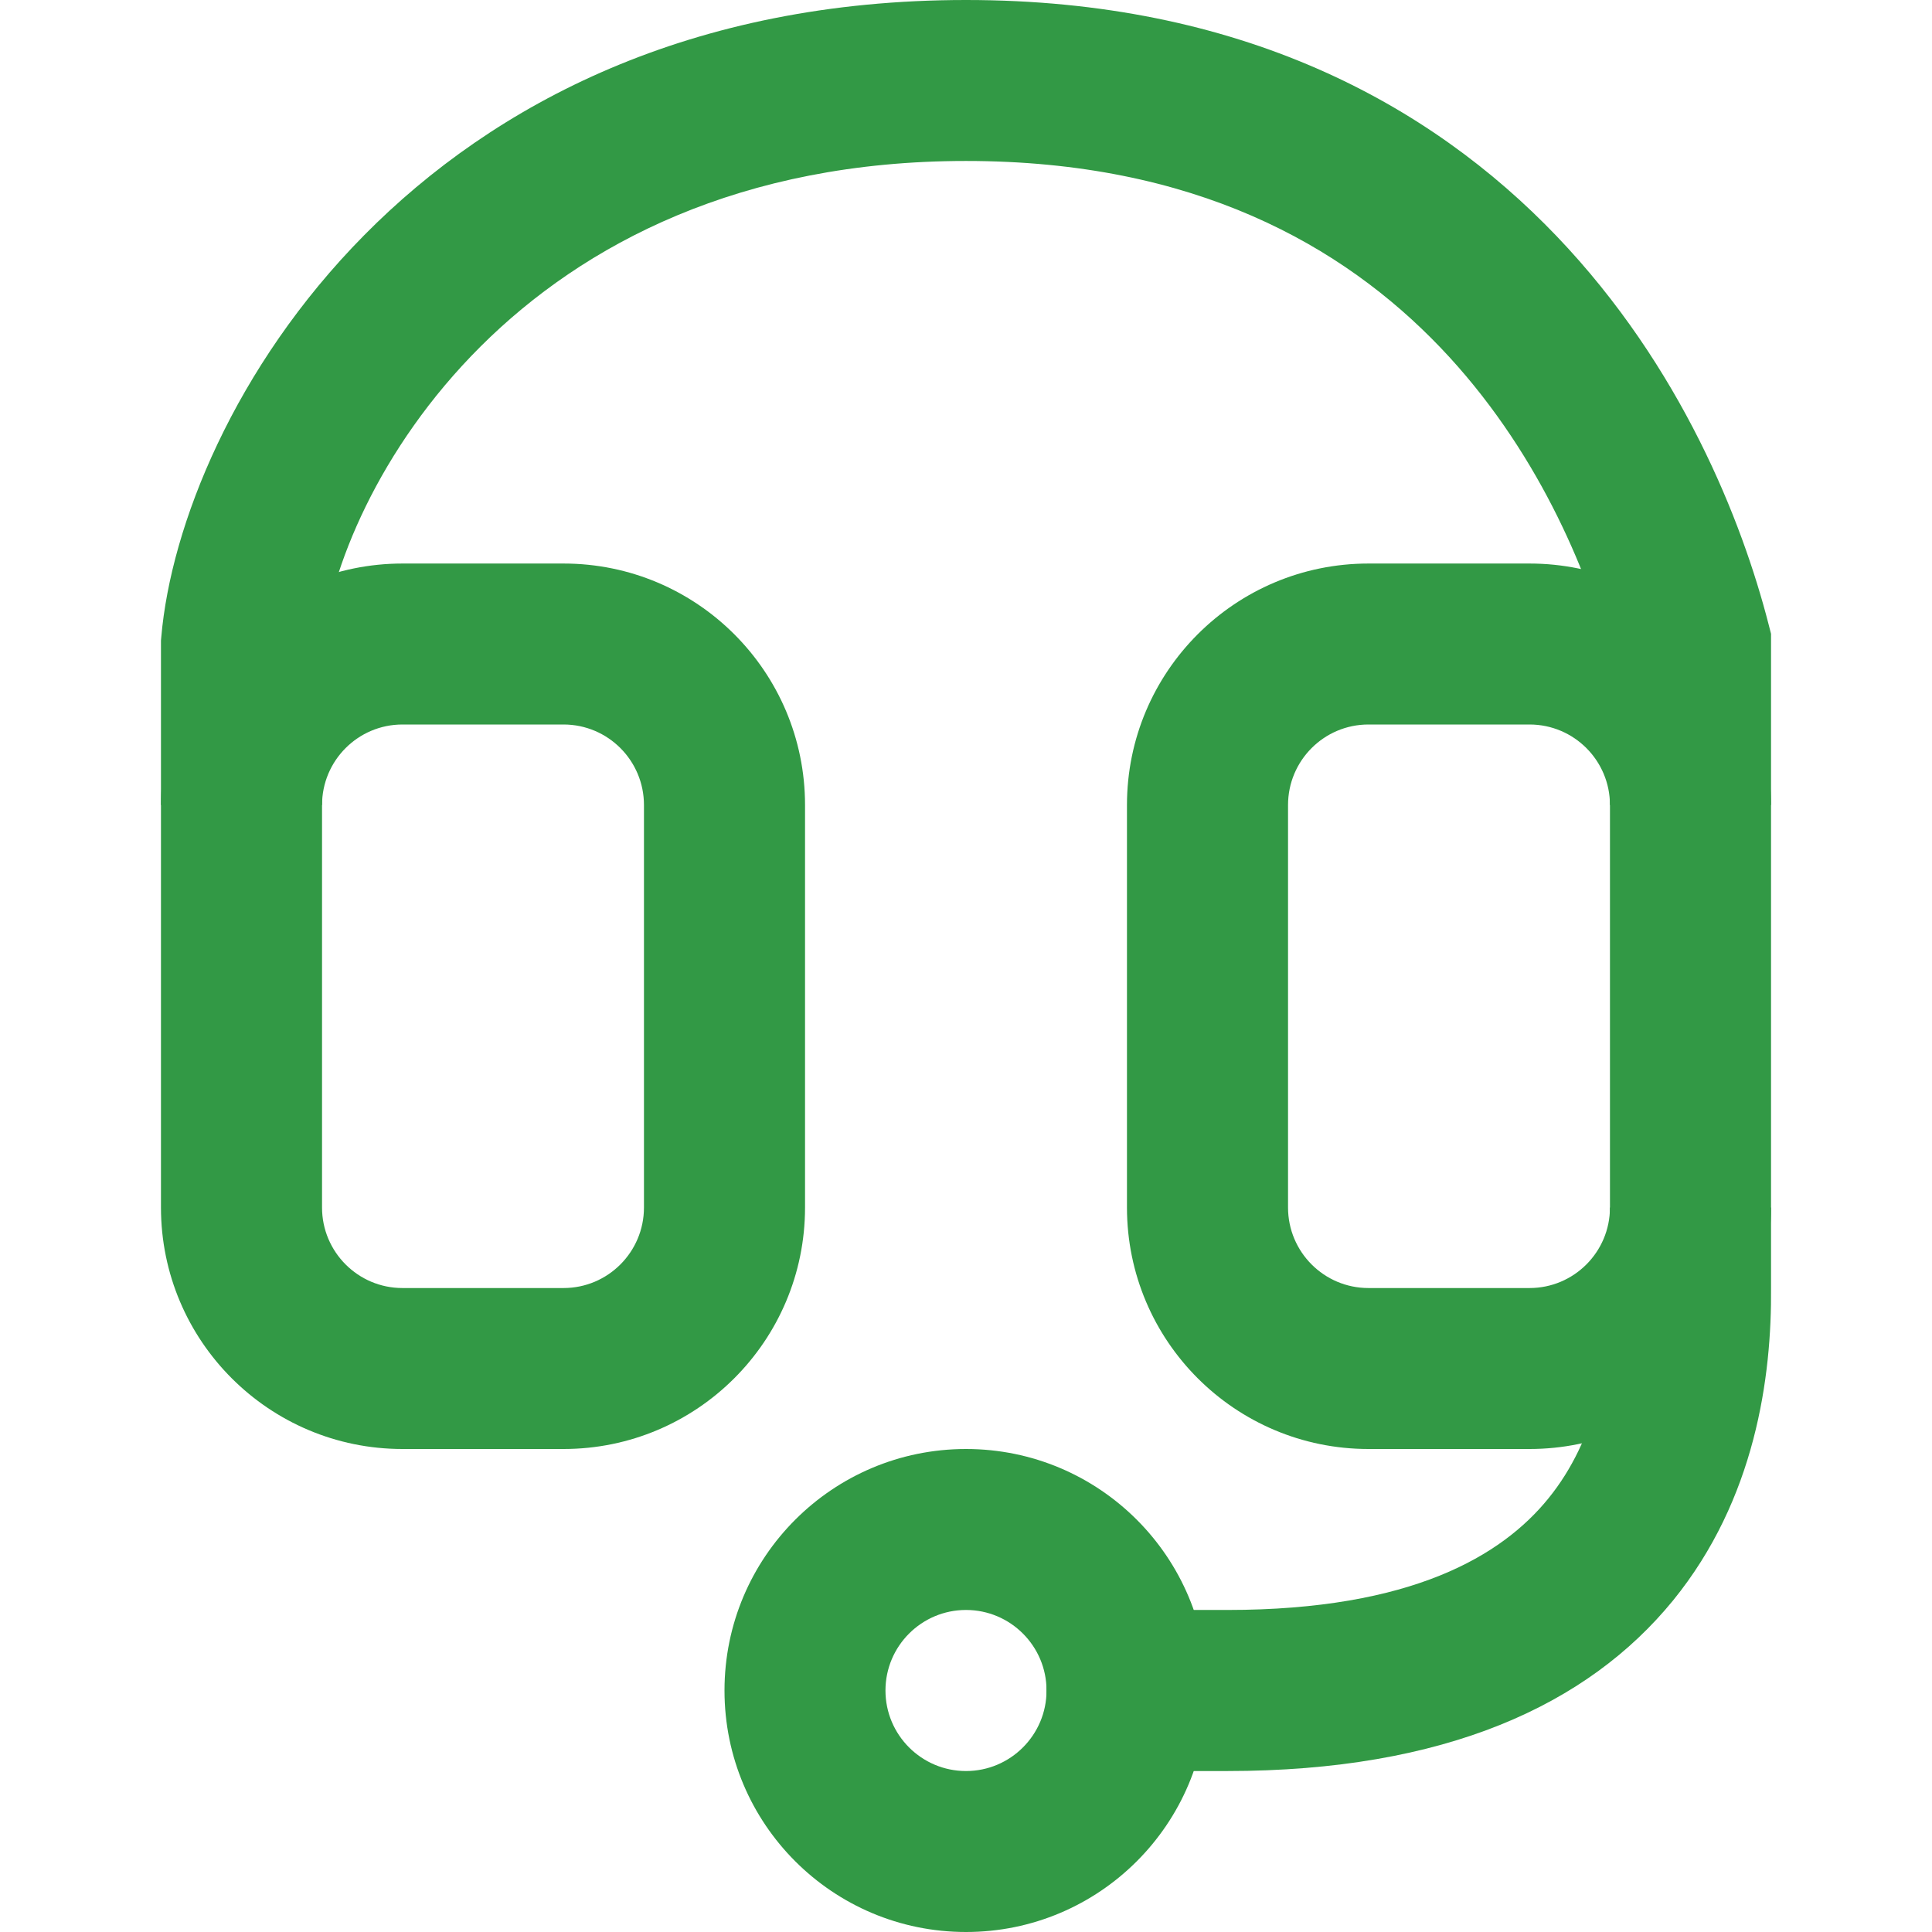
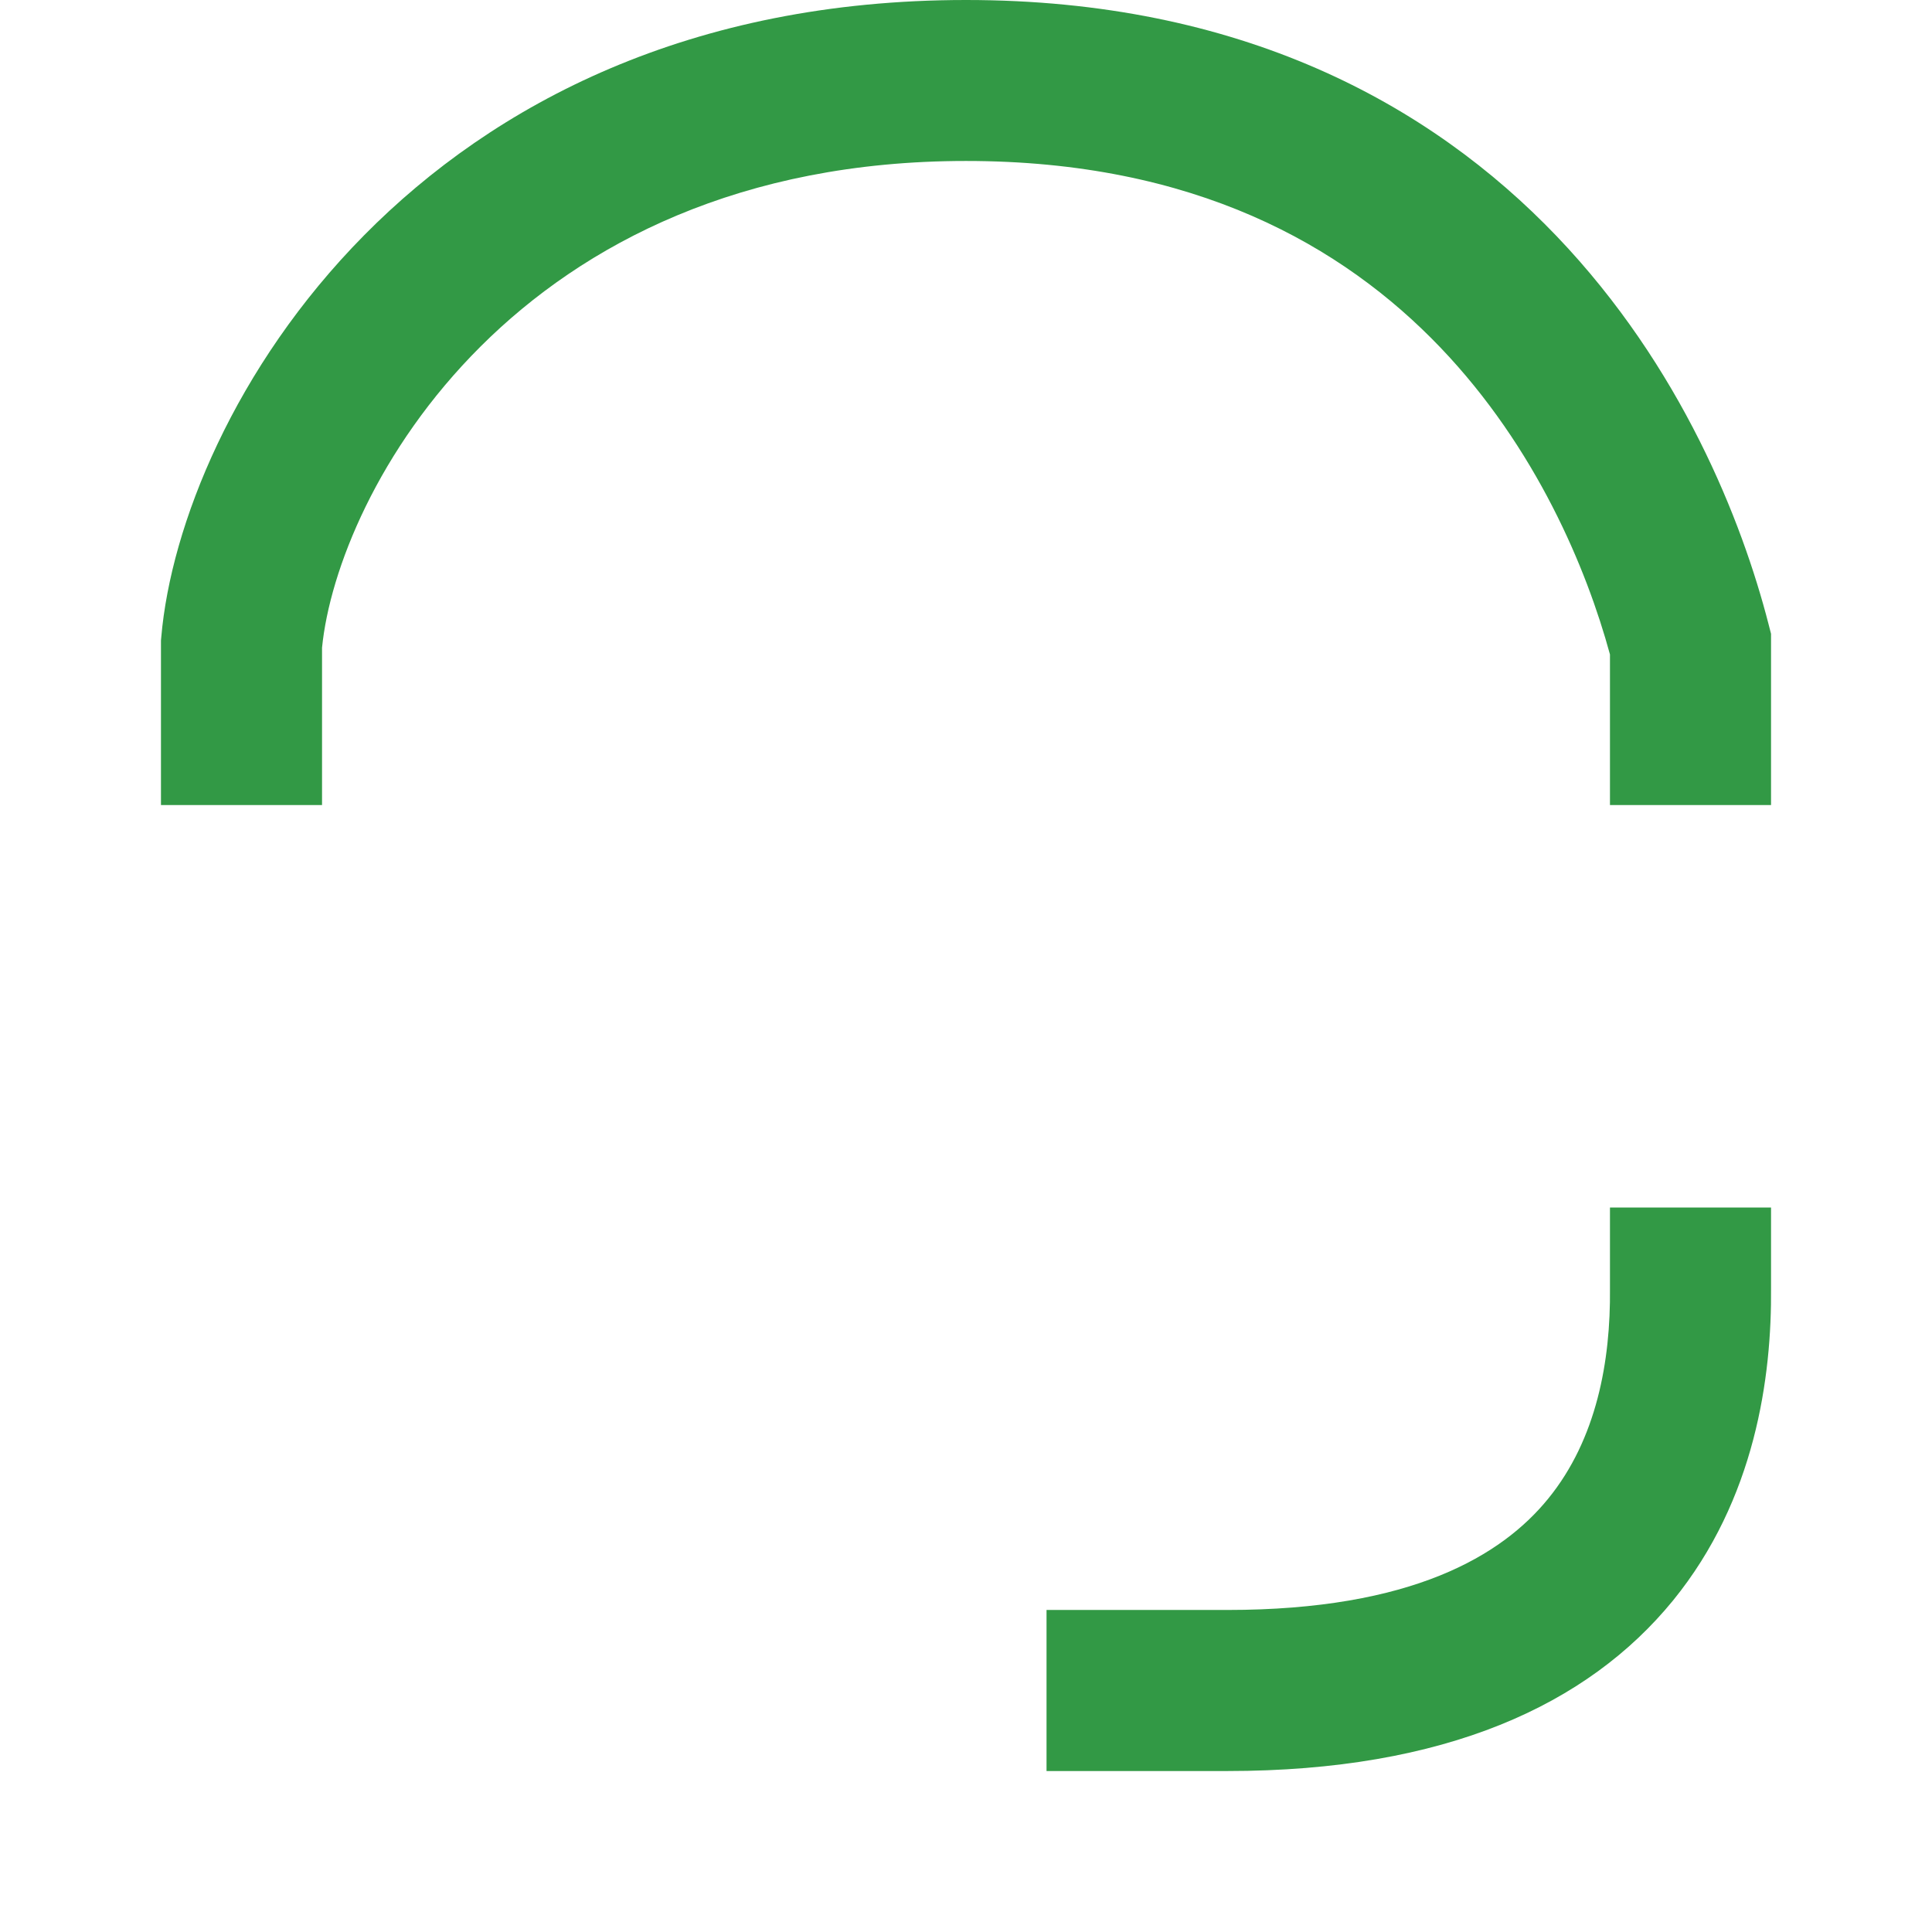
<svg xmlns="http://www.w3.org/2000/svg" width="19" height="19" viewBox="0 0 19 19" fill="none">
  <path fill-rule="evenodd" clip-rule="evenodd" d="M3.167 6.37V7.917H1.583V6.299L1.586 6.266C1.774 4.078 4.083 0 9.5 0C12.194 0 14.06 1.017 15.309 2.323C16.536 3.606 17.133 5.129 17.392 6.136L17.417 6.233V7.917H15.833V6.436C15.605 5.599 15.11 4.405 14.165 3.417C13.204 2.413 11.746 1.583 9.5 1.583C5.068 1.583 3.317 4.849 3.167 6.37Z" fill="#329945" />
  <path fill-rule="evenodd" clip-rule="evenodd" d="M17.417 12.663V11.875H15.833V12.667L15.833 12.674C15.84 13.382 15.703 14.153 15.225 14.739C14.772 15.296 13.888 15.833 12.07 15.833H10.292L10.292 17.417H12.07C14.214 17.417 15.615 16.767 16.453 15.74C17.264 14.744 17.425 13.539 17.417 12.663Z" fill="#329945" />
-   <path fill-rule="evenodd" clip-rule="evenodd" d="M1.583 7.917C1.583 6.605 2.647 5.542 3.958 5.542H5.542C6.853 5.542 7.917 6.605 7.917 7.917V11.875C7.917 13.187 6.853 14.25 5.542 14.25H3.958C2.647 14.25 1.583 13.187 1.583 11.875V7.917ZM3.958 7.125C3.521 7.125 3.167 7.48 3.167 7.917V11.875C3.167 12.312 3.521 12.667 3.958 12.667H5.542C5.979 12.667 6.333 12.312 6.333 11.875V7.917C6.333 7.48 5.979 7.125 5.542 7.125H3.958Z" fill="#329945" />
-   <path fill-rule="evenodd" clip-rule="evenodd" d="M11.083 7.917C11.083 6.605 12.147 5.542 13.458 5.542H15.042C16.353 5.542 17.417 6.605 17.417 7.917V11.875C17.417 13.187 16.353 14.25 15.042 14.25H13.458C12.147 14.25 11.083 13.187 11.083 11.875V7.917ZM13.458 7.125C13.021 7.125 12.667 7.48 12.667 7.917V11.875C12.667 12.312 13.021 12.667 13.458 12.667H15.042C15.479 12.667 15.833 12.312 15.833 11.875V7.917C15.833 7.48 15.479 7.125 15.042 7.125H13.458Z" fill="#329945" />
-   <path fill-rule="evenodd" clip-rule="evenodd" d="M9.5 15.833C9.063 15.833 8.708 16.188 8.708 16.625C8.708 17.062 9.063 17.417 9.5 17.417C9.937 17.417 10.292 17.062 10.292 16.625C10.292 16.188 9.937 15.833 9.5 15.833ZM7.125 16.625C7.125 15.313 8.188 14.25 9.5 14.25C10.812 14.25 11.875 15.313 11.875 16.625C11.875 17.937 10.812 19 9.5 19C8.188 19 7.125 17.937 7.125 16.625Z" fill="#329945" />
</svg>